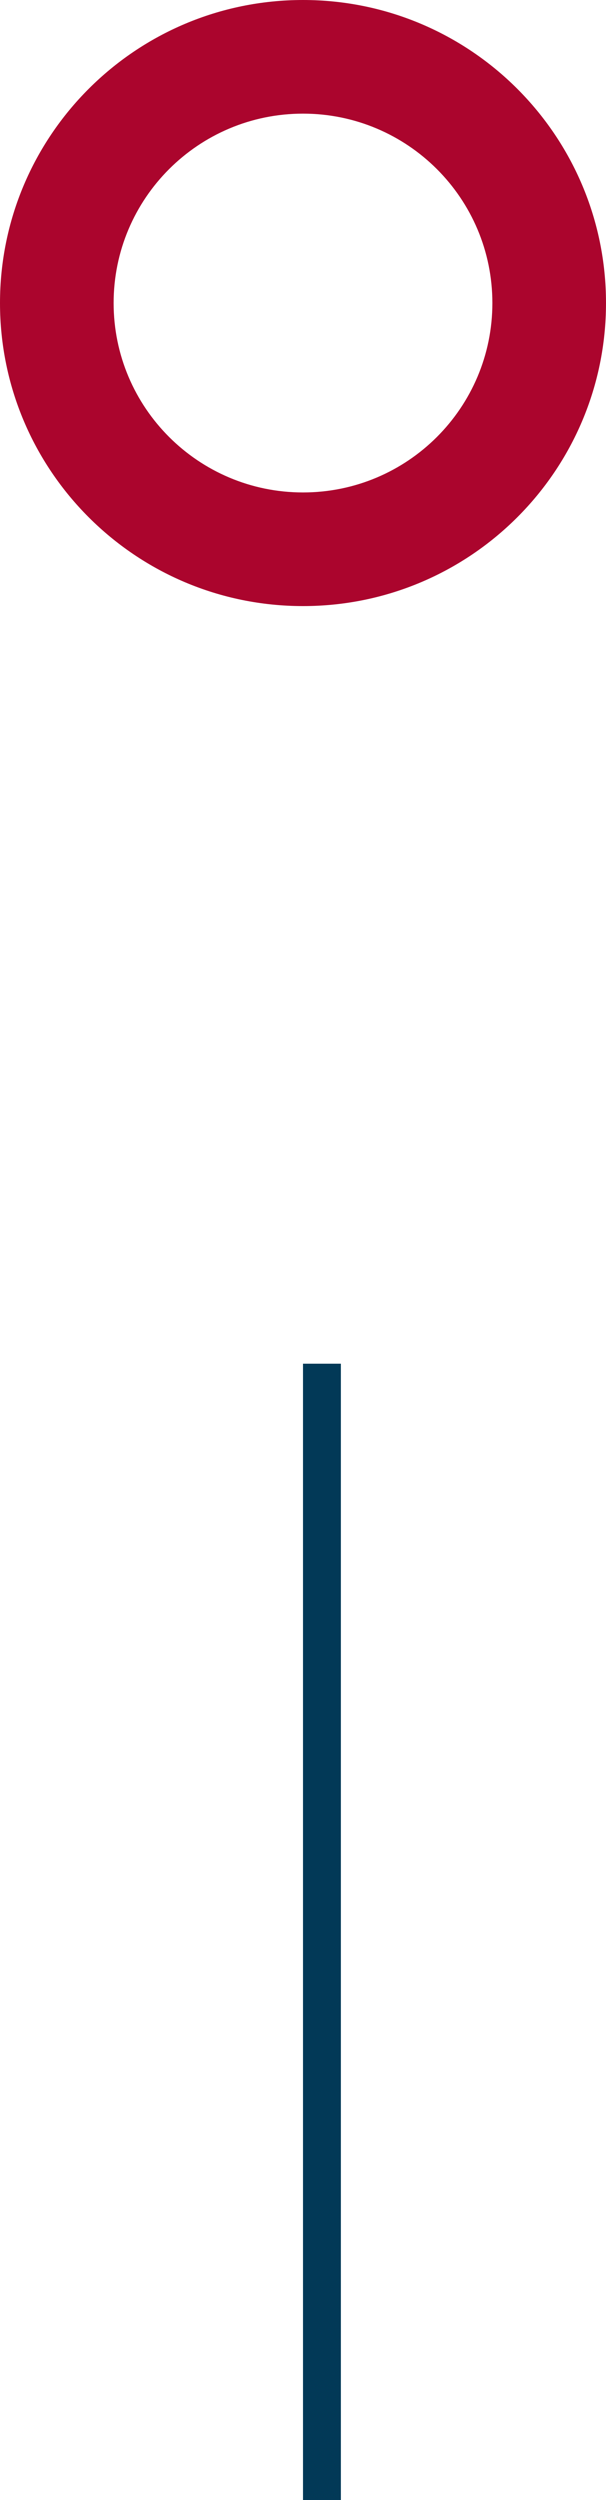
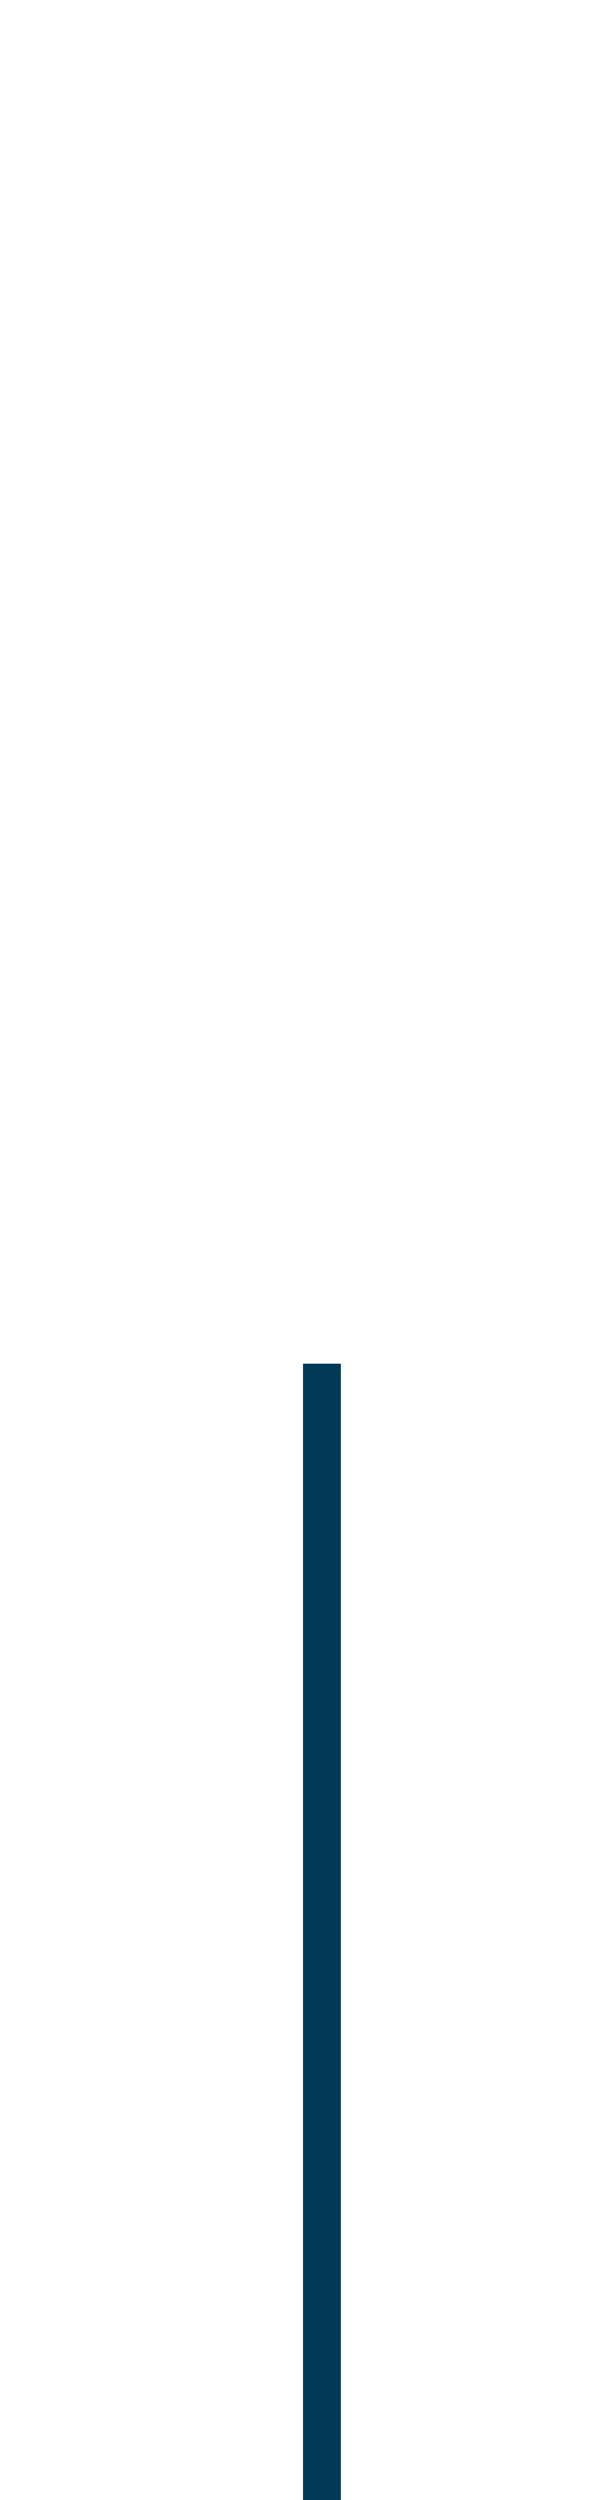
<svg xmlns="http://www.w3.org/2000/svg" width="16" height="66" viewBox="0 0 16 66" fill="none">
-   <path fill-rule="evenodd" clip-rule="evenodd" d="M3 8C3 10.761 5.239 13 8 13C10.761 13 13 10.761 13 8C13 5.239 10.761 3 8 3C5.239 3 3 5.239 3 8ZM8 0C3.582 0 0 3.582 0 8C0 12.418 3.582 16 8 16C12.418 16 16 12.418 16 8C16 3.582 12.418 0 8 0Z" fill="#AB052D" />
  <path fill-rule="evenodd" clip-rule="evenodd" d="M8 66L8 36H9L9 66H8Z" fill="#023957" />
</svg>